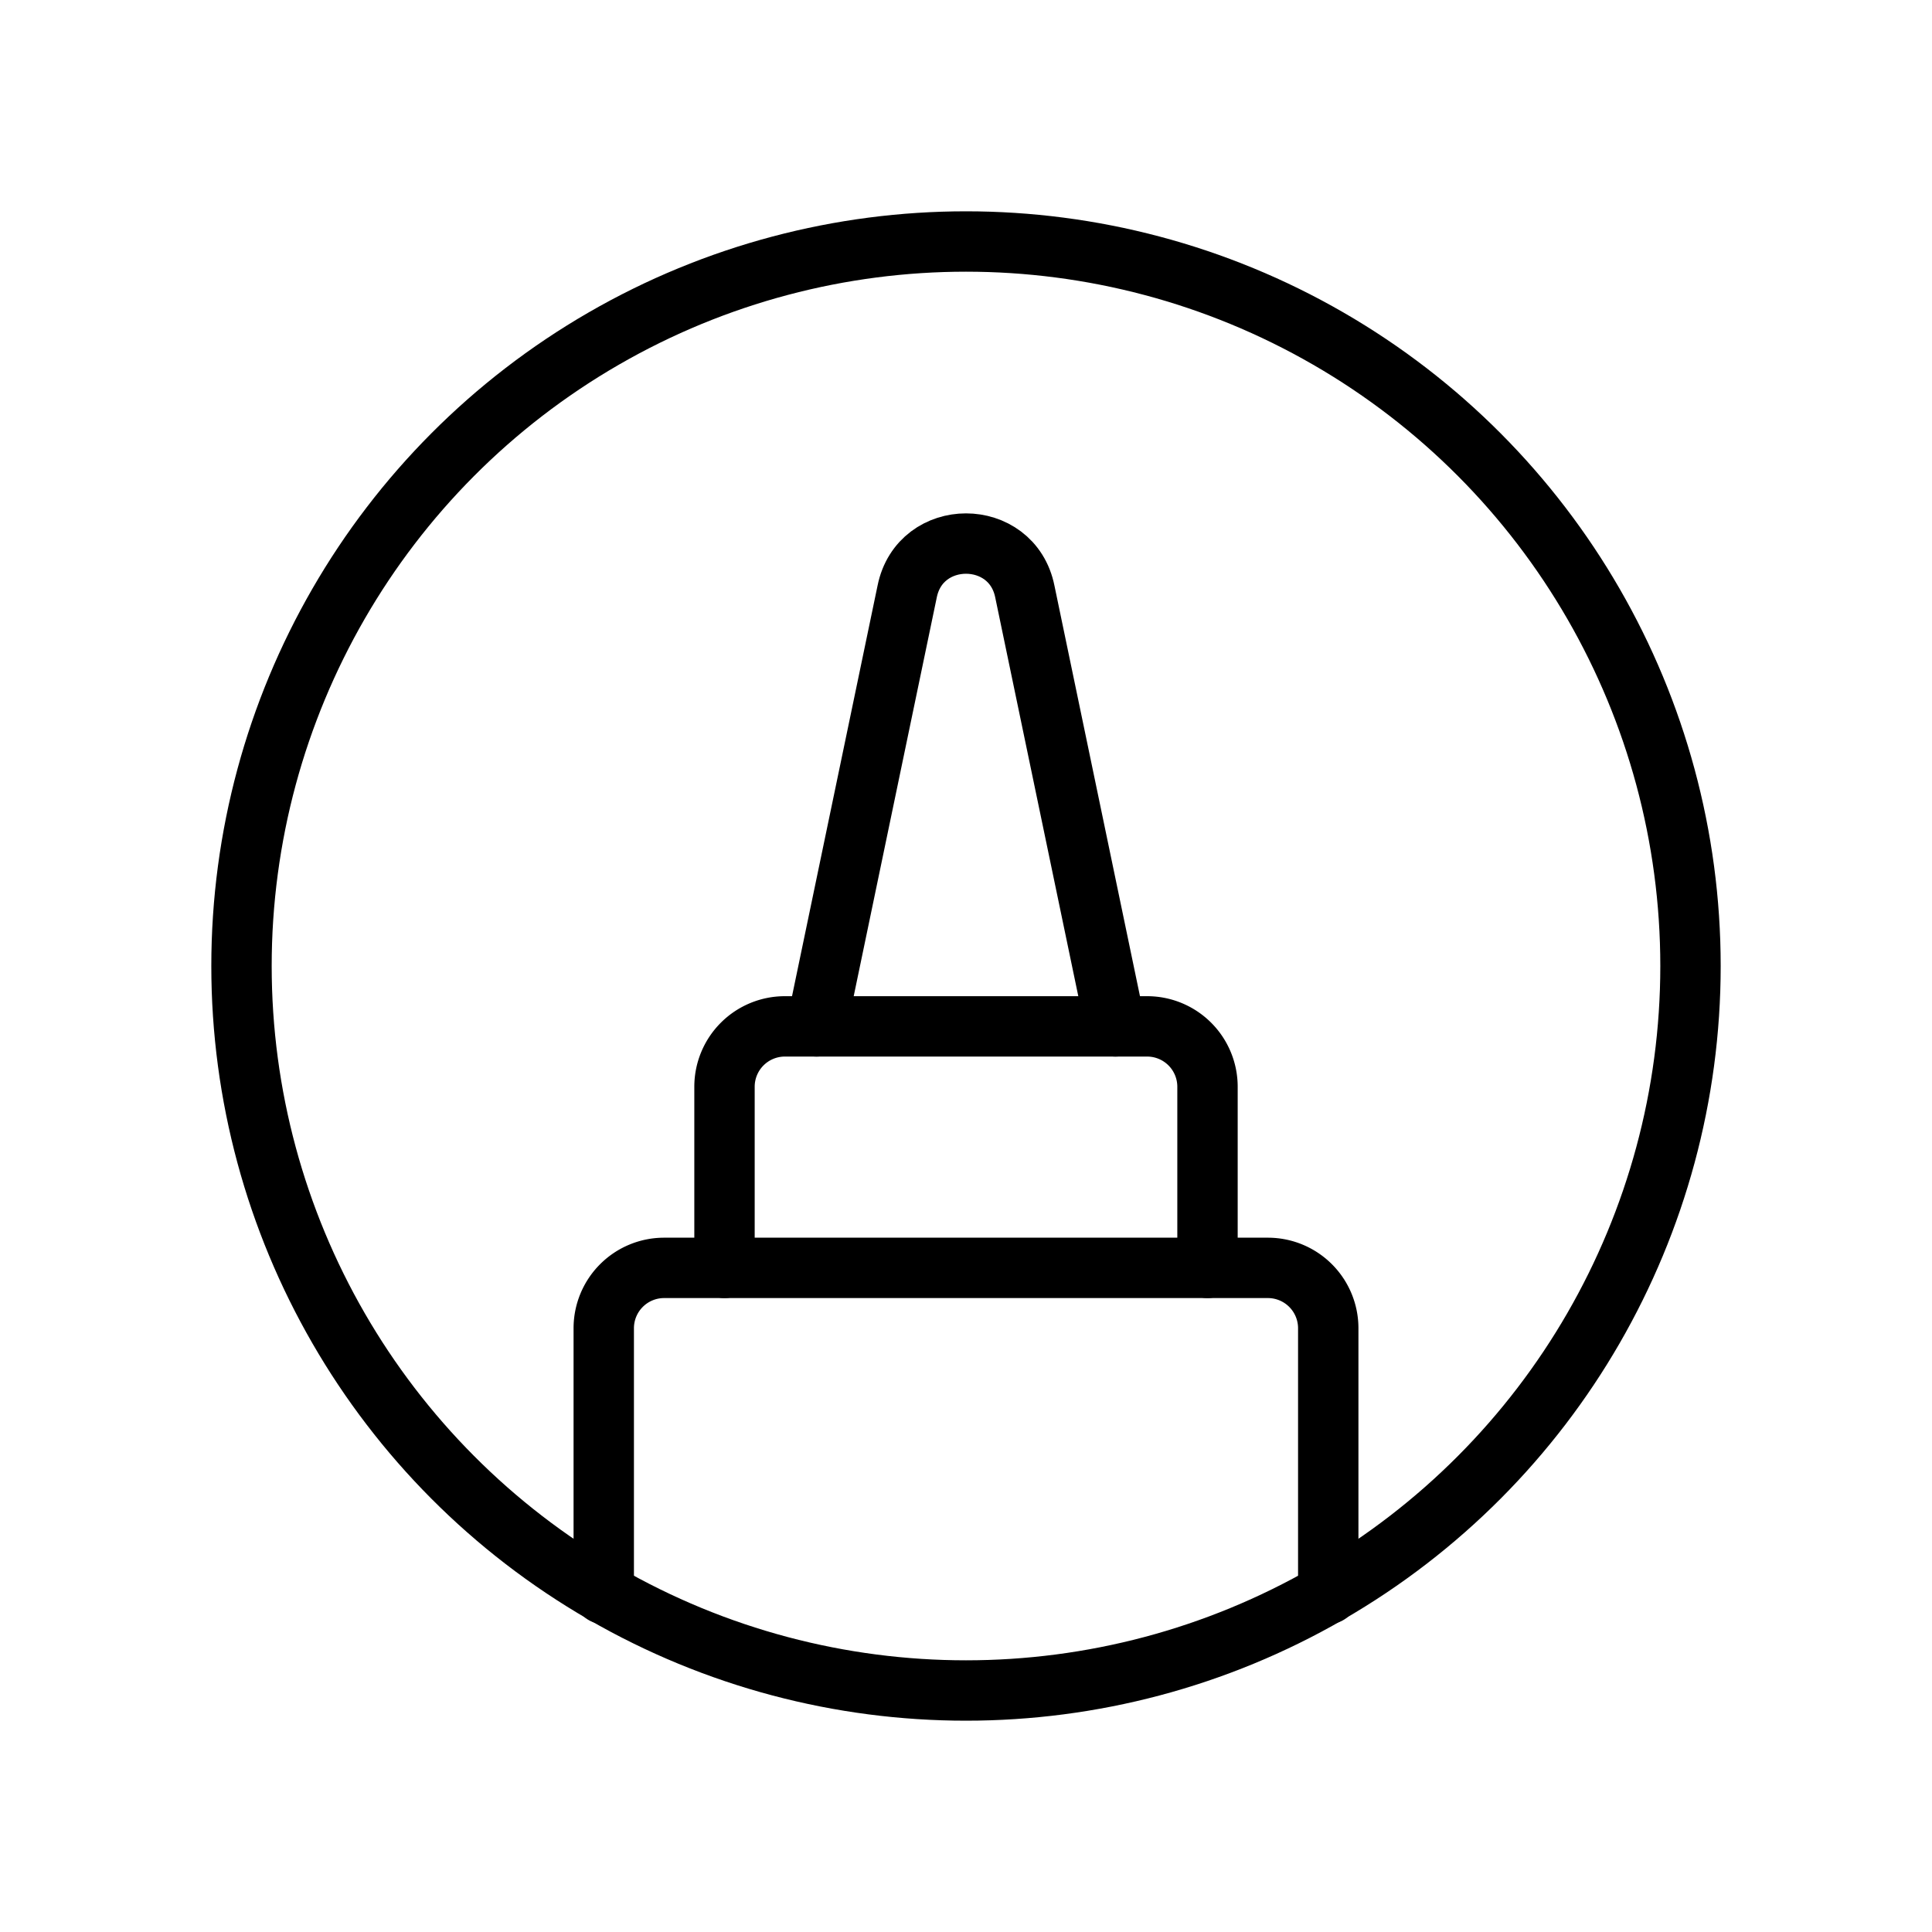
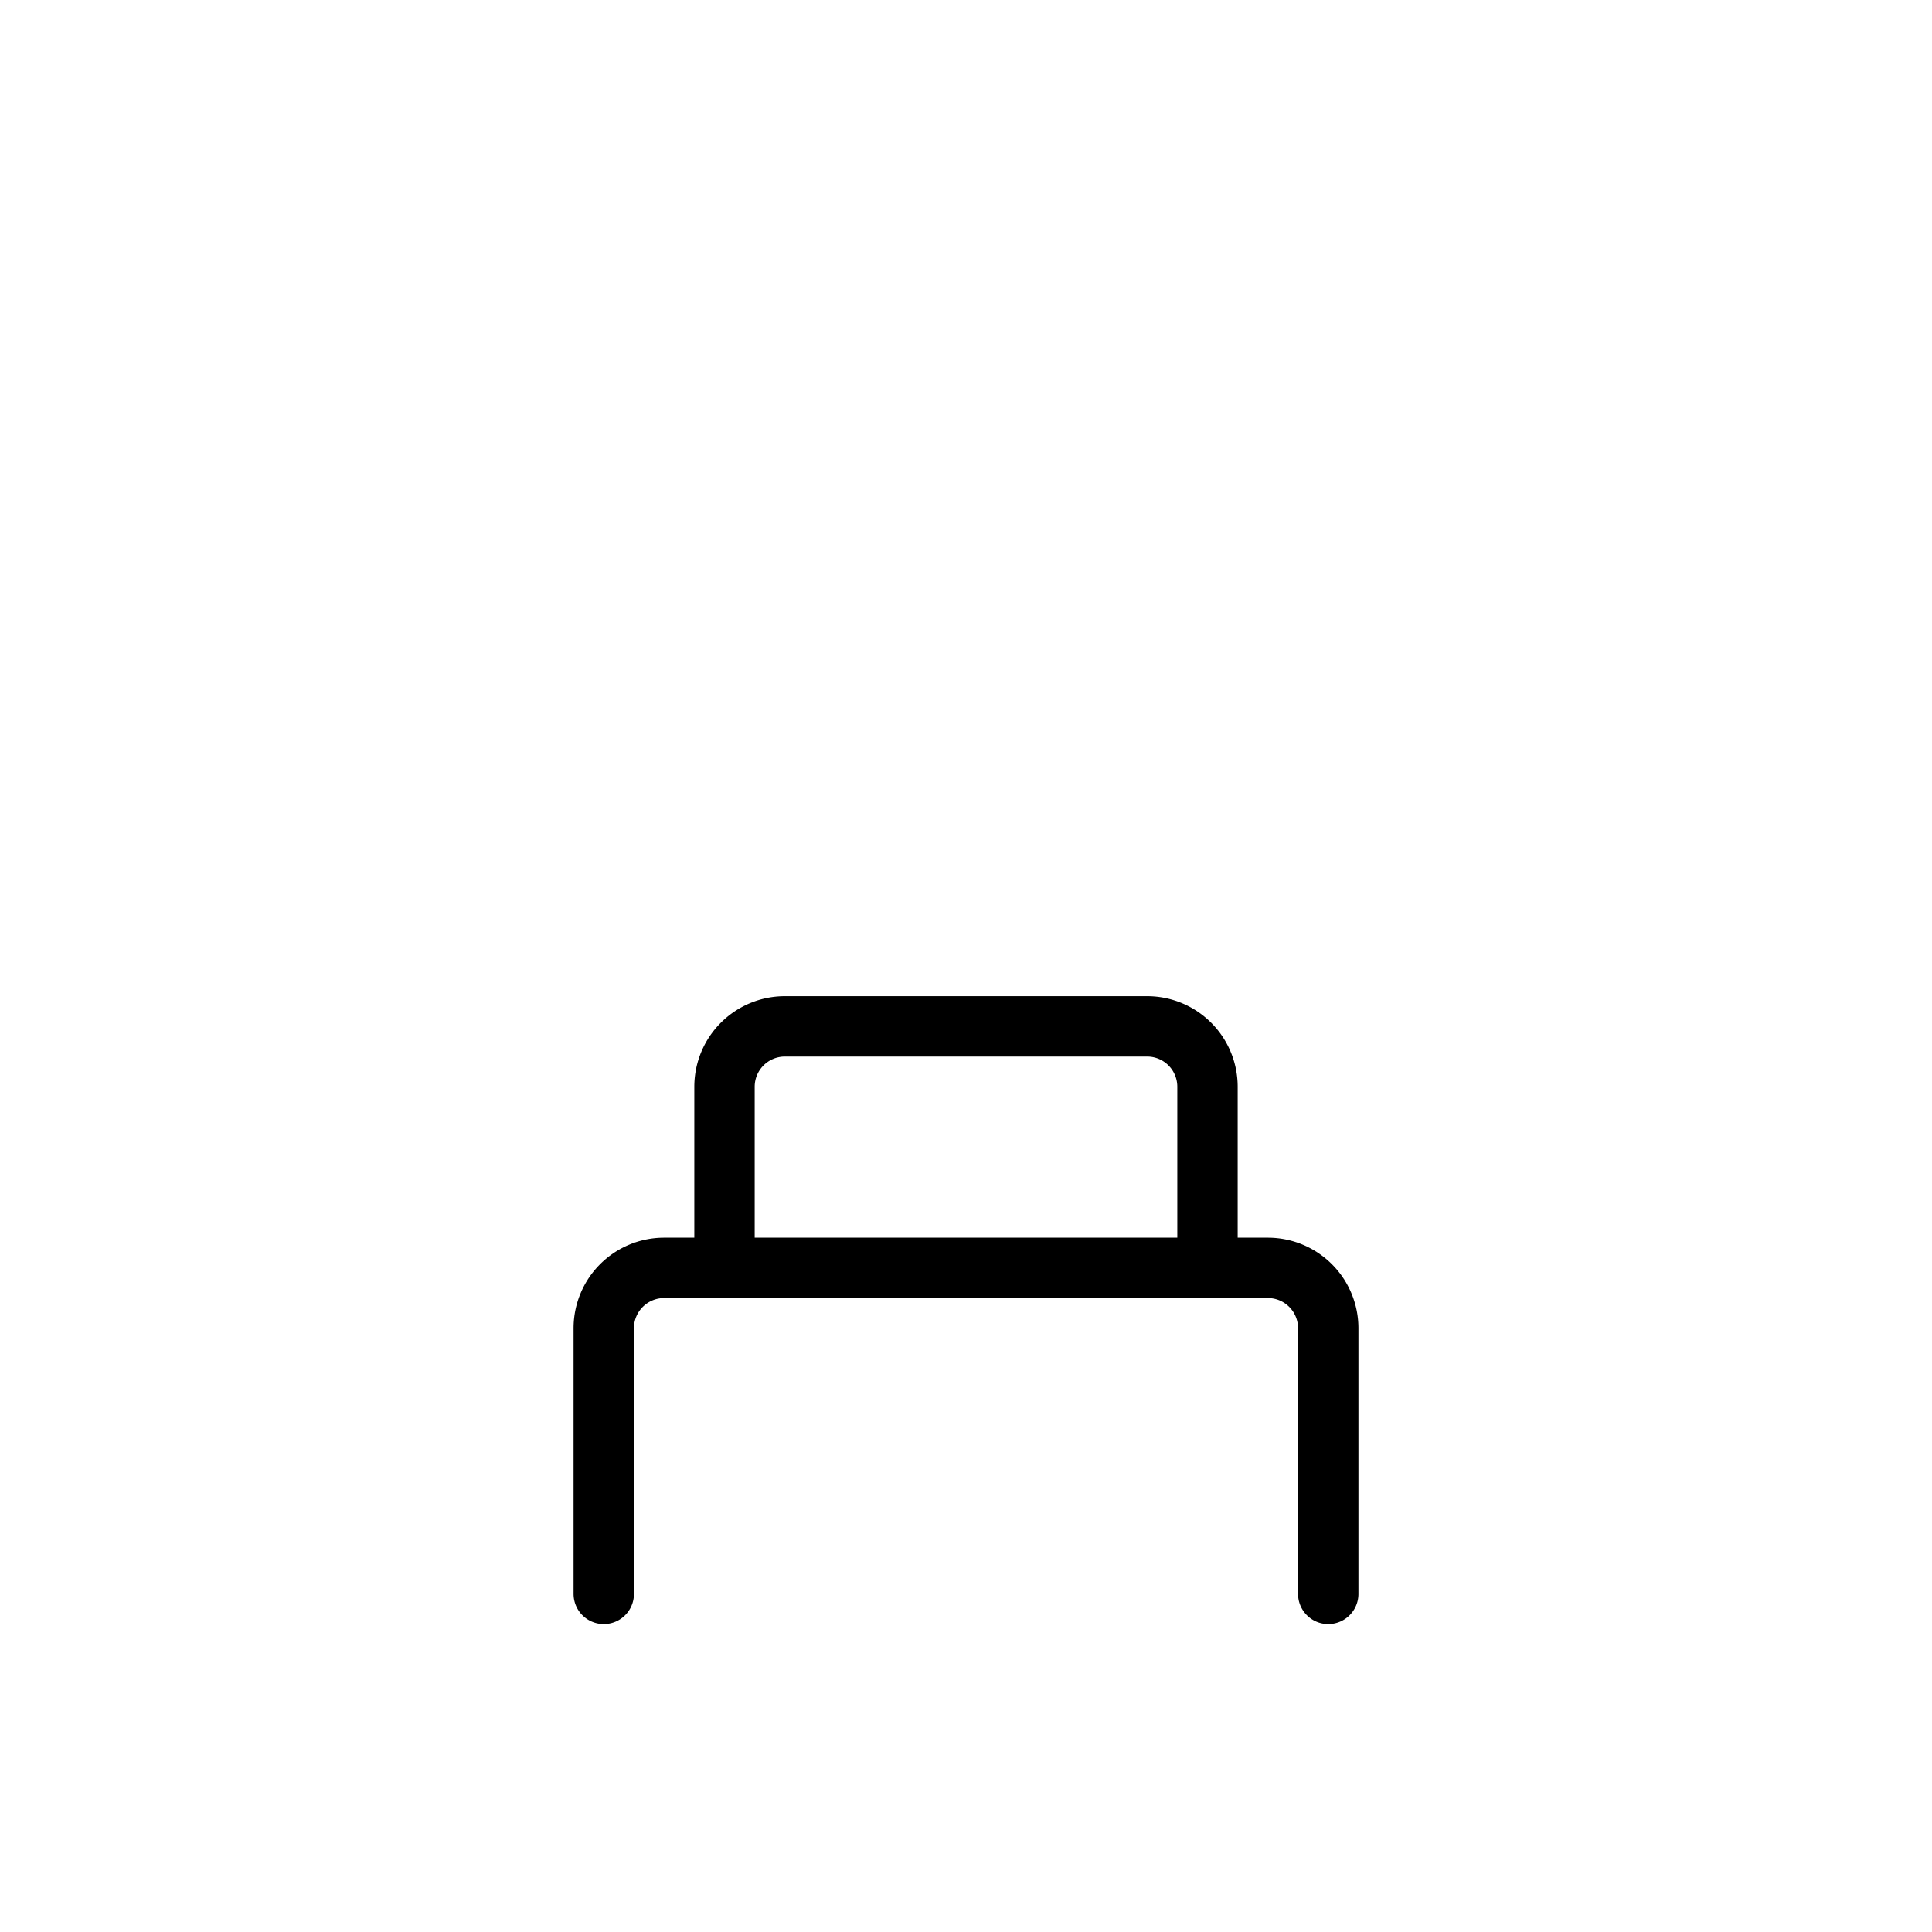
<svg xmlns="http://www.w3.org/2000/svg" viewBox="0 0 256 256">
-   <rect width="256" height="256" fill="none" />
-   <circle cx="128" cy="128" r="96" fill="none" stroke="#000" stroke-linecap="round" stroke-linejoin="round" stroke-width="8" />
  <path d="M176,211.2V176a8,8,0,0,0-8-8H88a8,8,0,0,0-8,8v35.2" fill="none" stroke="#000" stroke-linecap="round" stroke-linejoin="round" stroke-width="8" />
  <path d="M96,168V144a8,8,0,0,1,8-8h48a8,8,0,0,1,8,8v24" fill="none" stroke="#000" stroke-linecap="round" stroke-linejoin="round" stroke-width="8" />
-   <path d="M147.8,136l-12-57.6c-1.7-8.5-13.9-8.5-15.6,0l-12,57.6" fill="none" stroke="#000" stroke-linecap="round" stroke-linejoin="round" stroke-width="8" />
</svg>